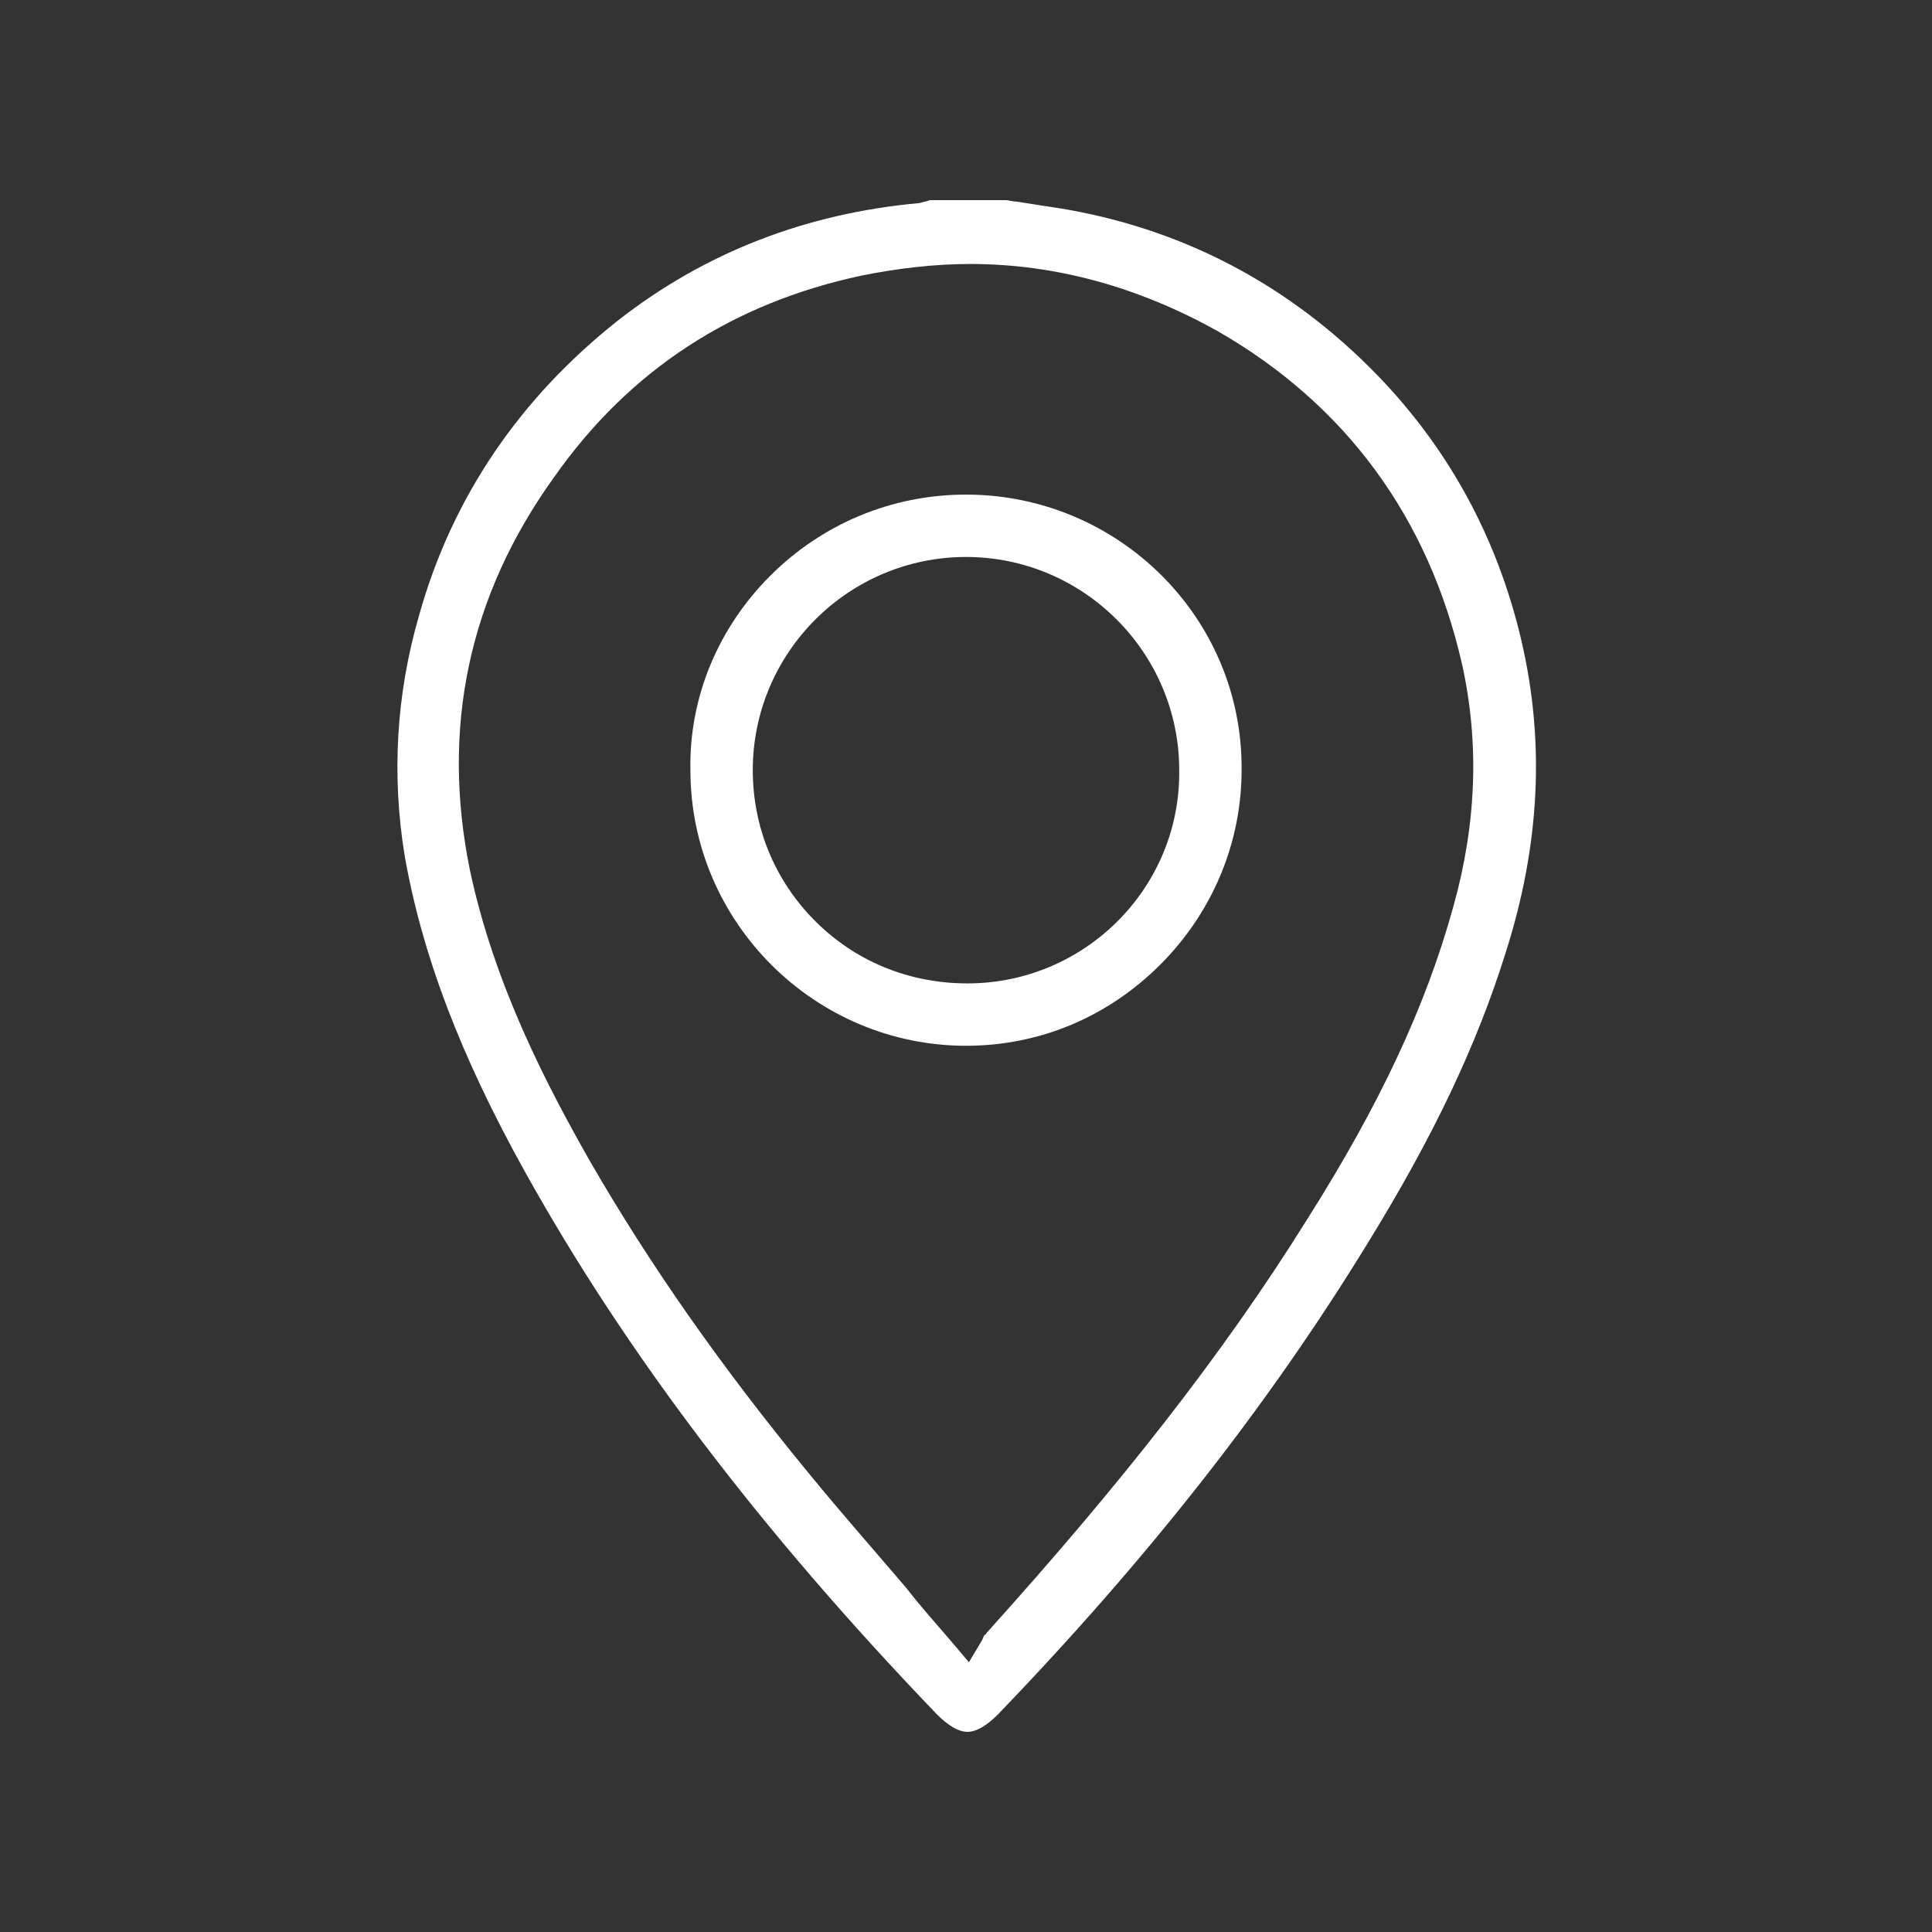
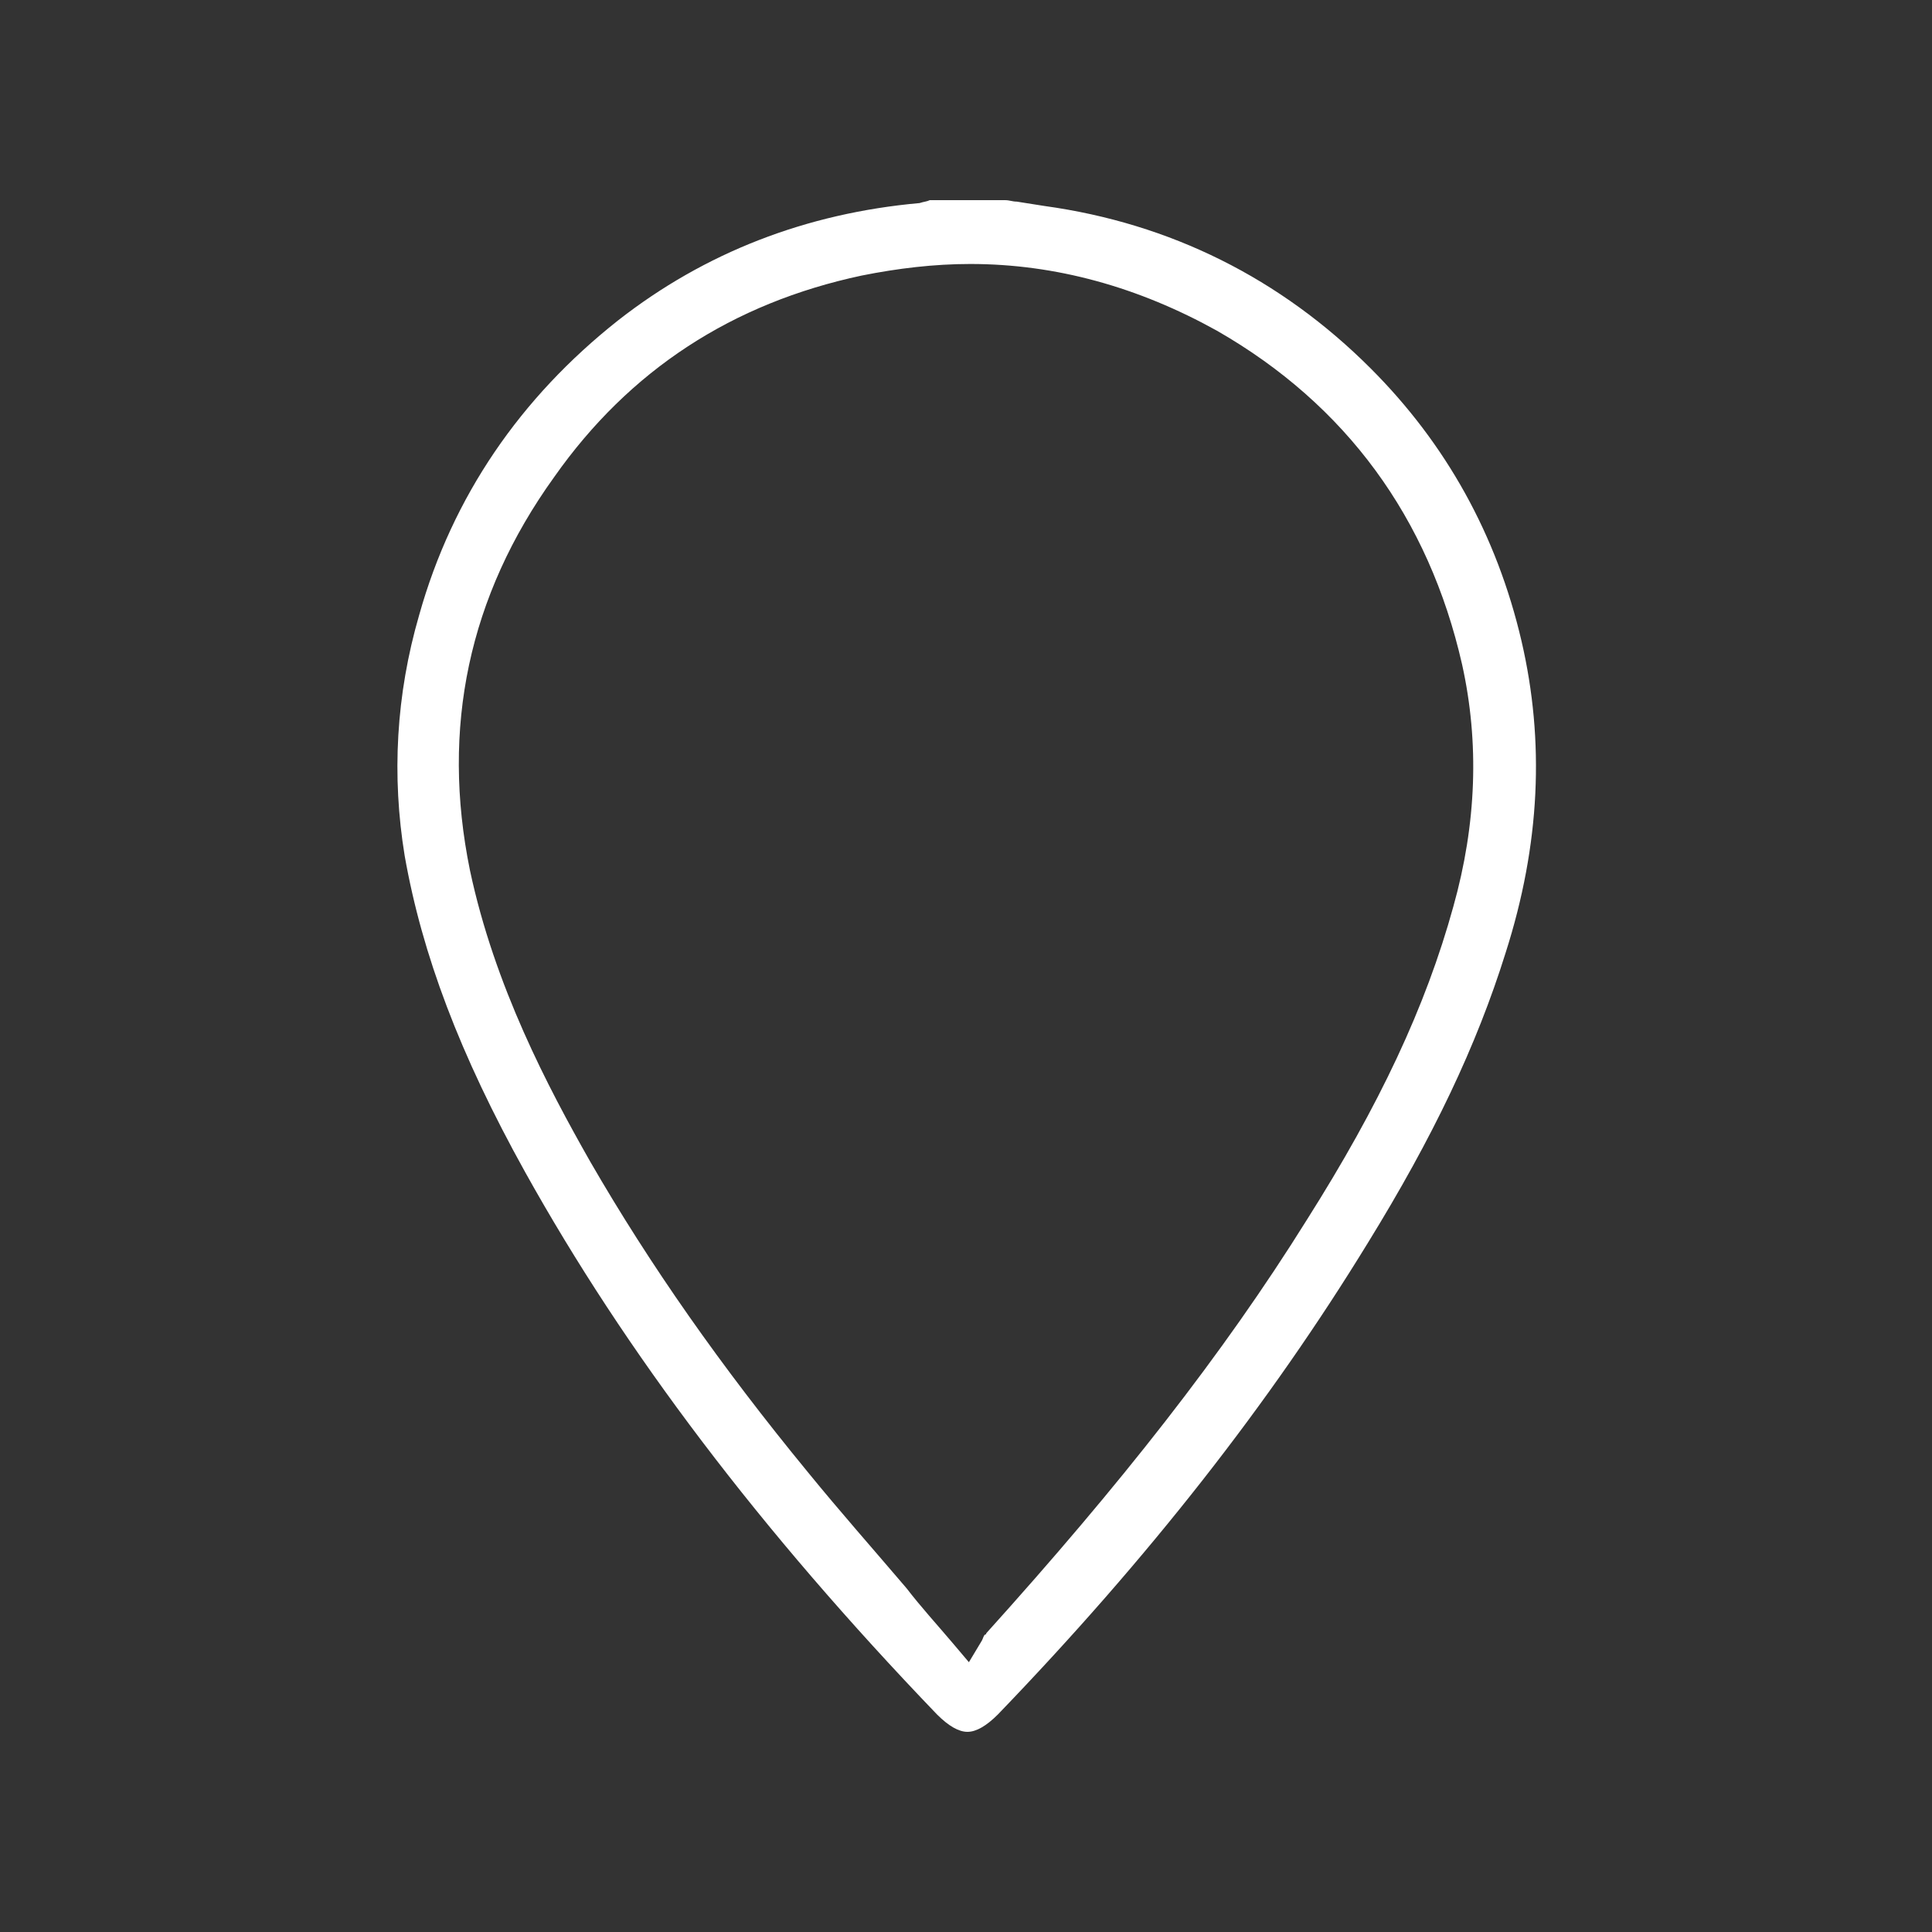
<svg xmlns="http://www.w3.org/2000/svg" version="1.1" id="Layer_2" x="0px" y="0px" viewBox="0 0 133.2 133.2" style="enable-background:new 0 0 133.2 133.2;" xml:space="preserve">
  <rect x="0" y="0" width="133.2" height="133.2" fill="#333333" stroke="none" />
  <style type="text/css">
	.st0{fill:#FFFFFF;}
</style>
  <g>
    <path class="st0" d="M104.9,44.2c-1.7-7.3-5.2-13.6-10.4-18.8c-6.2-6.2-13.8-10-22.5-11.2c-0.6-0.1-1.3-0.2-1.9-0.3   c-0.3,0-0.5-0.1-0.8-0.1h-5.2c-0.2,0.1-0.4,0.1-0.7,0.2c-7.8,0.7-14.8,3.4-20.8,8.1c-6.7,5.3-11.4,12.1-13.7,20.3   c-1.6,5.5-1.9,11.1-1,16.6c1.2,6.8,3.8,13.7,8.3,21.8c6.9,12.4,16.2,24.7,28.4,37.4c0.8,0.8,1.5,1.2,2.1,1.2s1.3-0.4,2.1-1.2   c10.4-10.8,18.7-21.4,25.5-32.5c4.5-7.3,7.5-13.6,9.5-20C106.2,58.2,106.5,51.1,104.9,44.2z M100.2,62.5   c-1.9,6.9-5.1,13.7-10.1,21.6c-5.8,9.3-12.9,18.3-22.1,28.5c0,0,0,0.1-0.1,0.1c-0.1,0.1-0.1,0.2-0.2,0.4l-0.9,1.5l-1.1-1.3   c-1.1-1.3-2.2-2.5-3.2-3.8c-2.3-2.7-4.6-5.3-6.8-8c-6-7.3-10.9-14.3-15-21.4C37.8,75,34.1,68,32.4,60c-2-9.8-0.1-18.9,5.8-27.1   c5.2-7.4,12.3-12,21.2-13.9c2.5-0.5,5-0.8,7.5-0.8c5.9,0,11.6,1.6,17,4.6c8.9,5.1,14.6,12.9,16.9,23   C102,51.2,101.8,56.8,100.2,62.5z" />
-     <path class="st0" d="M66.6,34.1L66.6,34.1c-5.1,0-9.9,2-13.5,5.6s-5.6,8.4-5.5,13.4c0,10.5,8.6,19,19,19l0,0c5.1,0,9.8-2,13.4-5.6   s5.6-8.4,5.6-13.4C85.7,42.6,77.1,34.1,66.6,34.1z M66.7,67.8L66.7,67.8c-4,0-7.7-1.5-10.5-4.3s-4.3-6.5-4.3-10.4   c0-8.1,6.6-14.7,14.7-14.7l0,0l0,0c8.1,0,14.7,6.6,14.7,14.7C81.4,61.2,74.8,67.8,66.7,67.8z" />
  </g>
</svg>